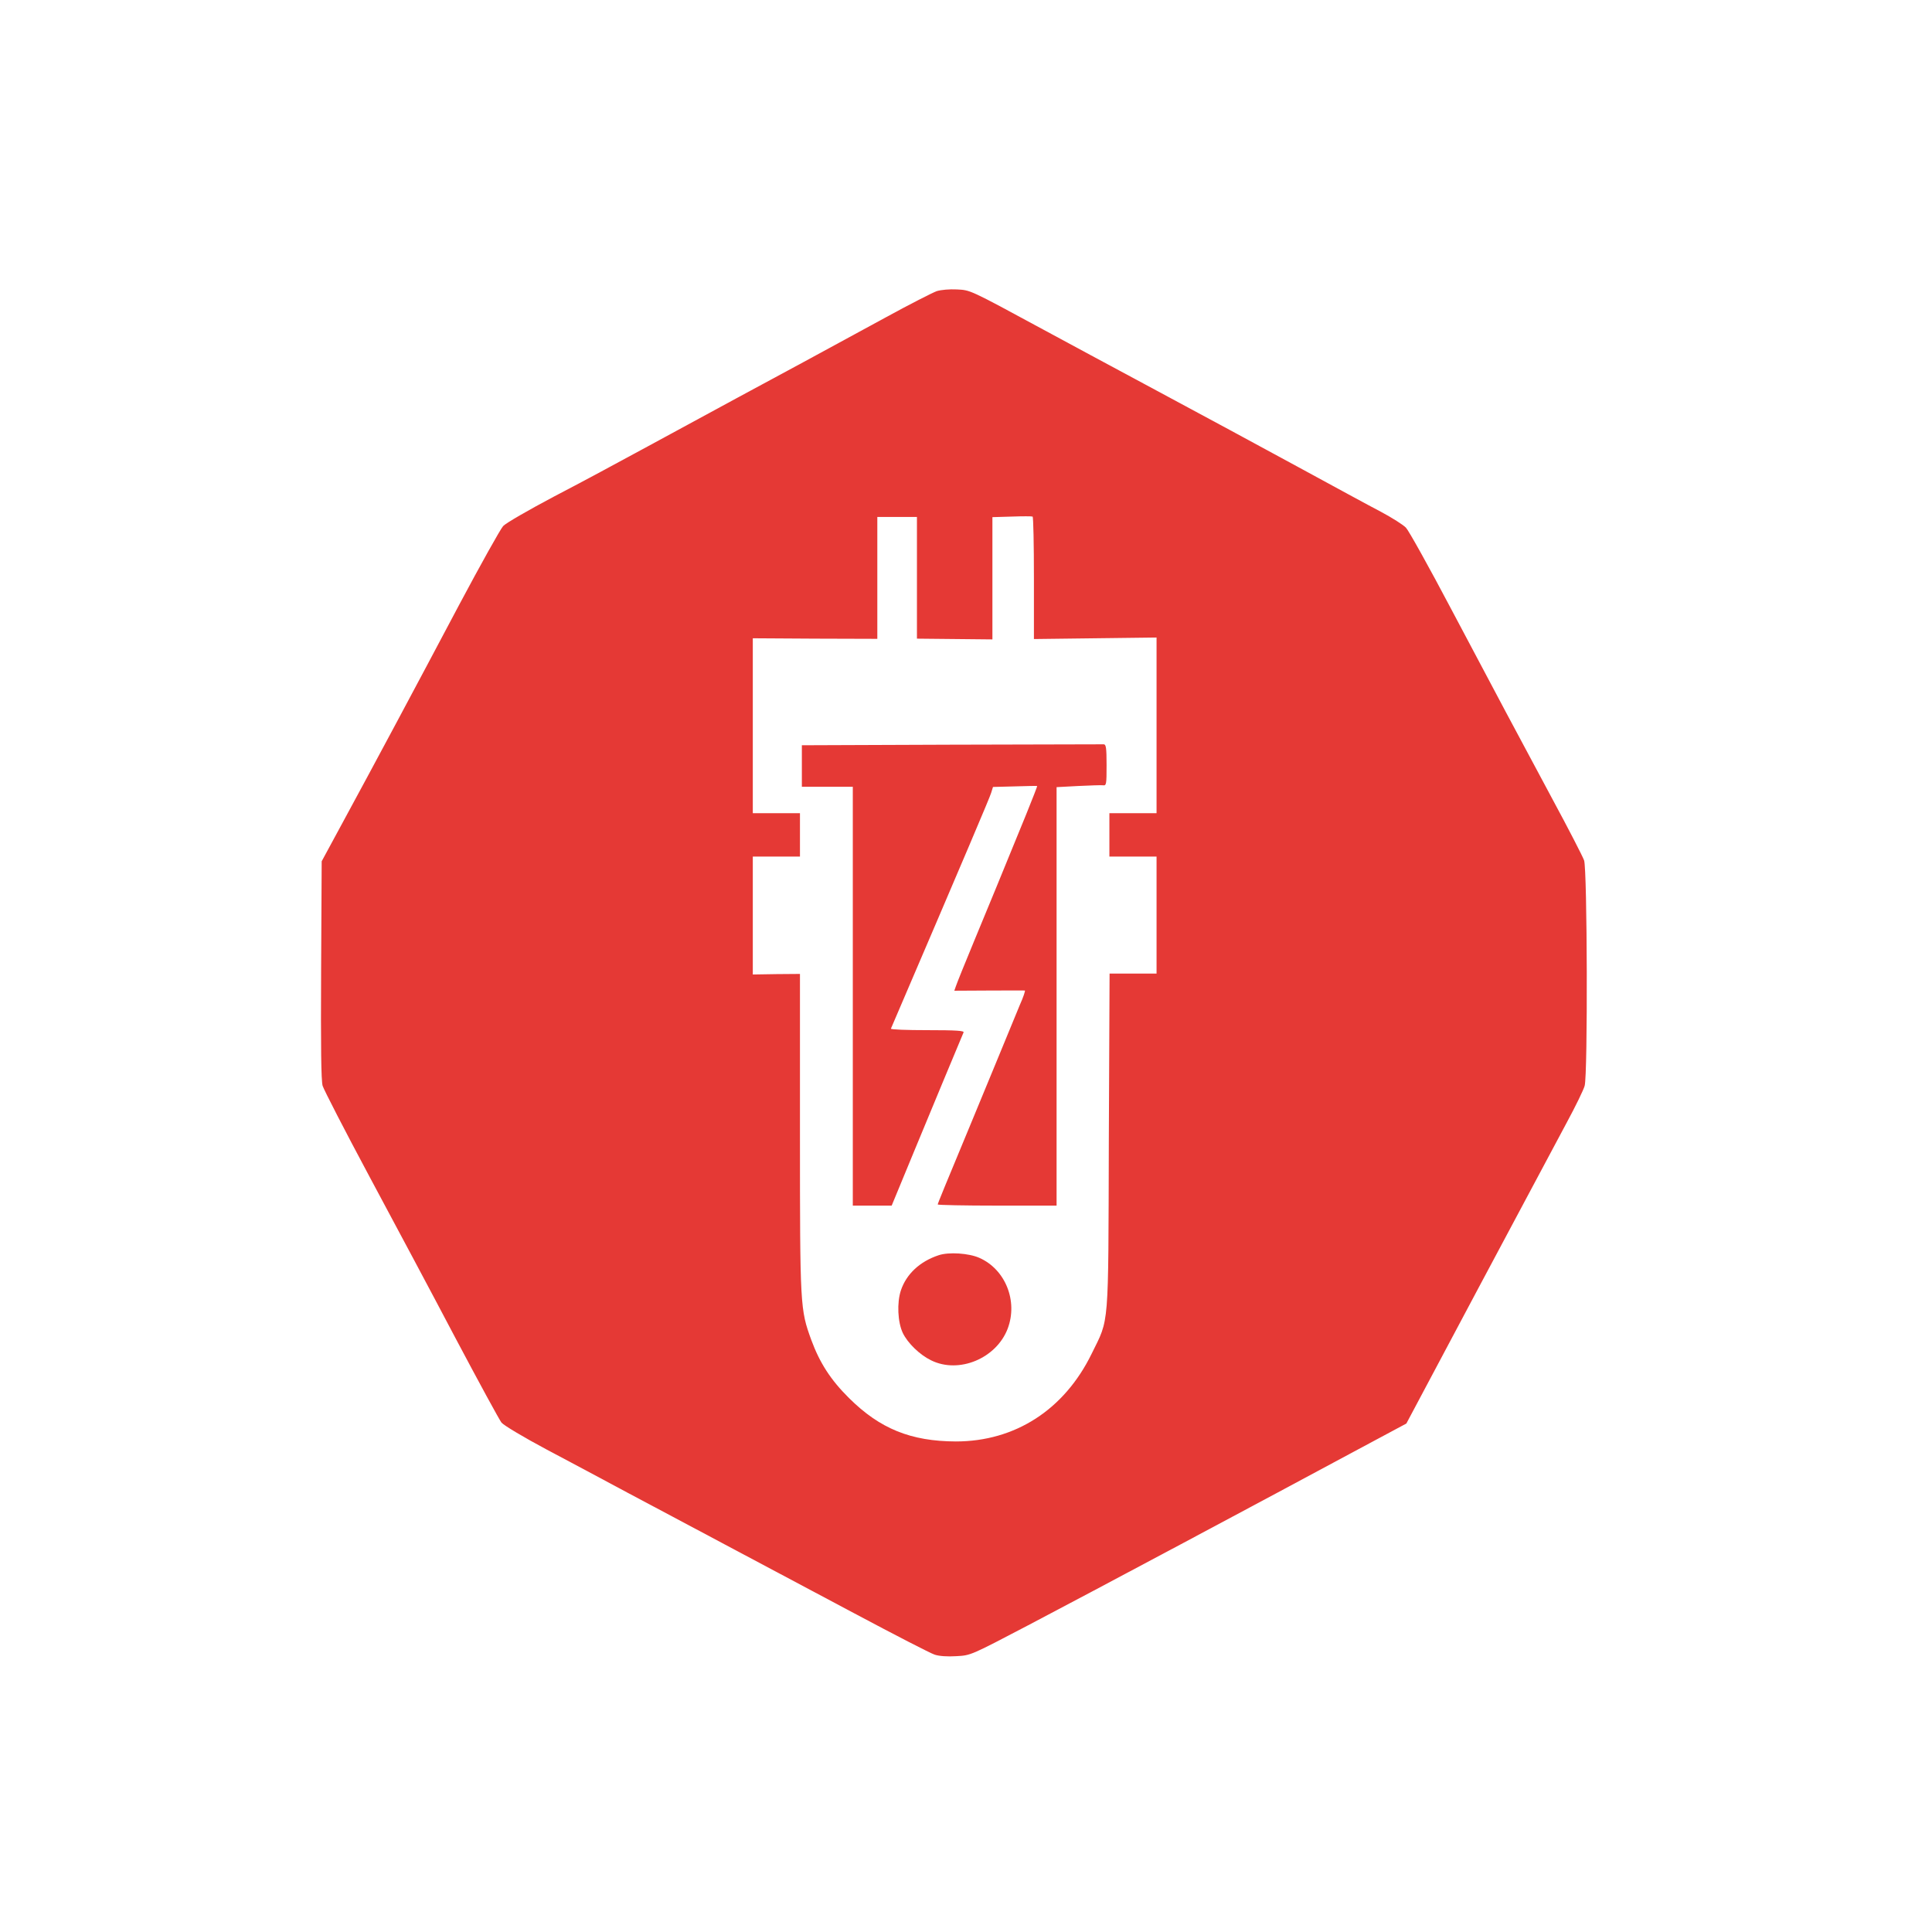
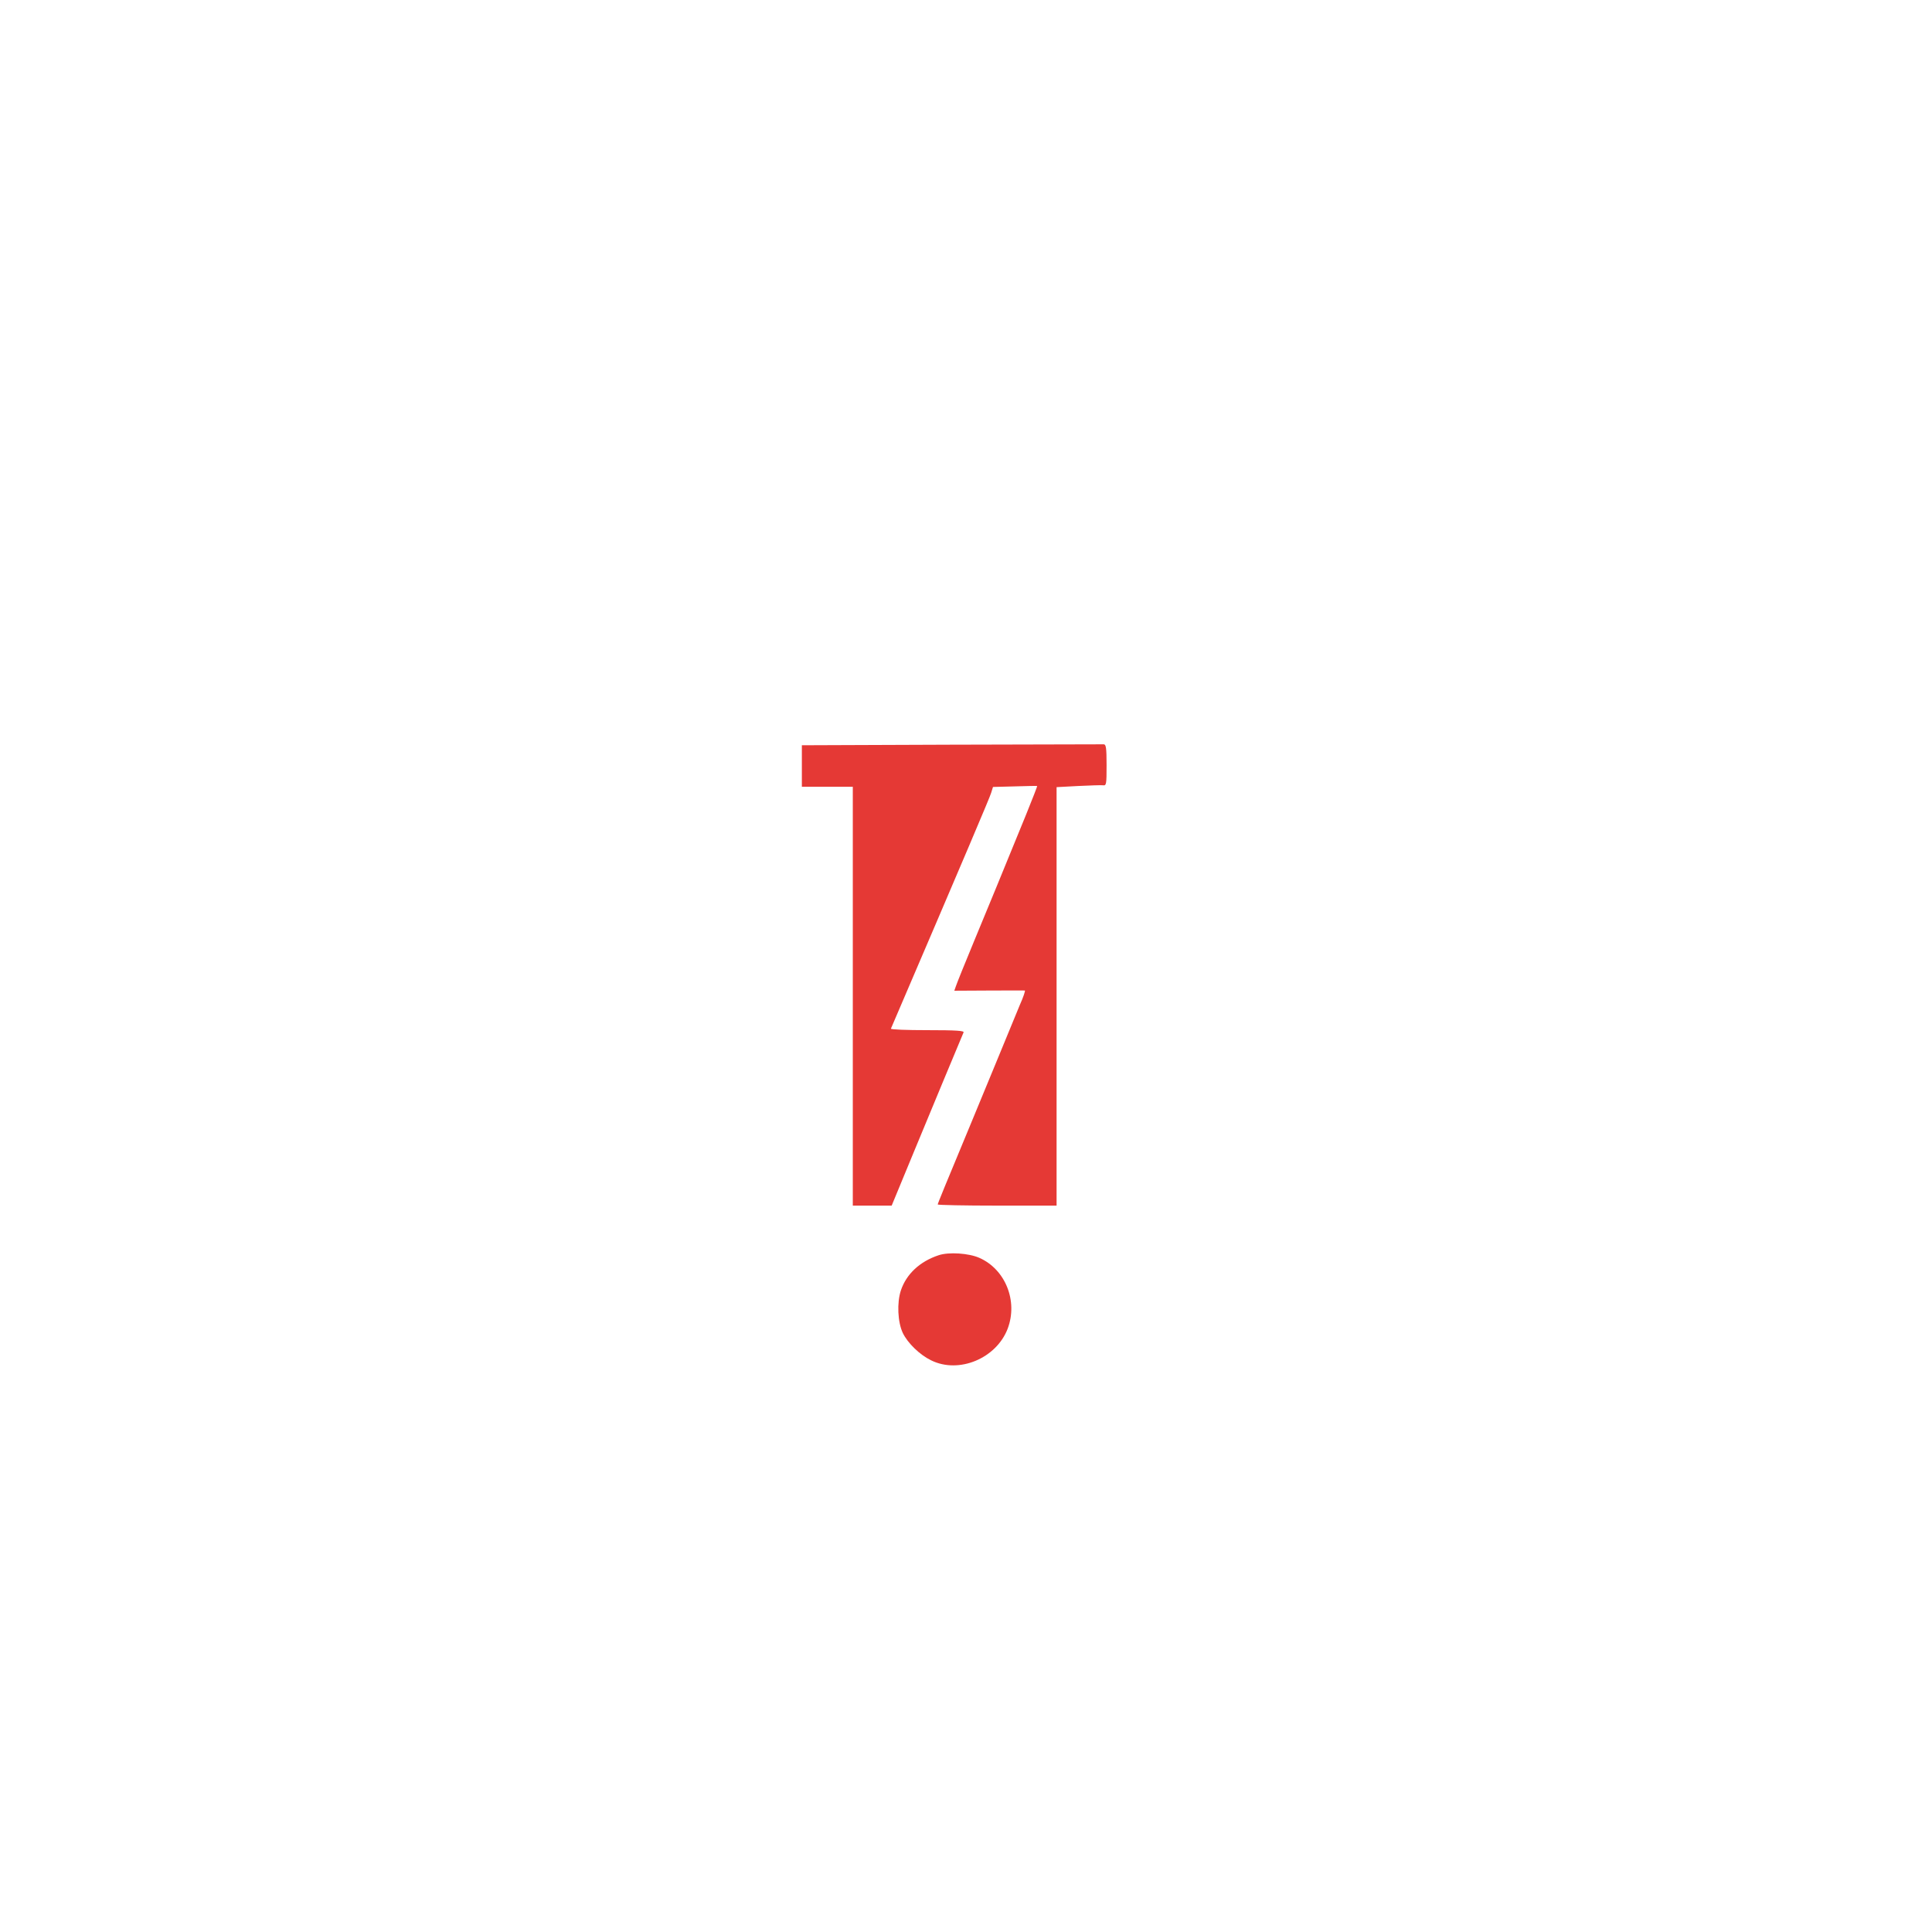
<svg xmlns="http://www.w3.org/2000/svg" version="1.0" width="1024pt" height="1024pt" viewBox="0 0 1024 1024" preserveAspectRatio="xMidYMid meet">
  <g transform="translate(0,1024) scale(0.1,-0.1)" fill="#E53935" stroke="none">
-     <path d="M4965 8697 c-22 -8 -144 -70 -270 -139 -349 -190 -559 -304 -790 -428 -115 -62 -327 -177 -470 -255 -143 -78 -368 -199 -501 -268 -132 -70 -252 -139 -267 -155 -14 -15 -119 -203 -233 -417 -233 -440 -454 -853 -618 -1155 l-111 -205 -3 -575 c-2 -411 0 -586 8 -615 7 -22 117 -236 245 -475 128 -239 335 -626 458 -860 124 -234 234 -436 245 -450 11 -14 118 -78 238 -142 121 -64 314 -167 429 -229 116 -61 347 -185 515 -274 168 -89 478 -254 690 -367 212 -113 402 -211 424 -218 24 -8 68 -11 115 -8 77 4 77 5 381 164 334 175 1282 681 1724 919 l280 150 383 720 c211 396 422 790 467 875 46 85 89 173 95 195 17 60 14 1148 -3 1195 -7 20 -82 166 -168 325 -198 369 -277 517 -538 1010 -116 220 -223 412 -238 428 -14 15 -74 53 -132 84 -58 30 -256 138 -440 238 -184 100 -522 283 -750 405 -228 122 -498 268 -600 323 -397 215 -386 209 -459 213 -38 2 -83 -2 -106 -9z m515 -1521 l0 -323 325 4 325 4 0 -465 0 -466 -125 0 -125 0 0 -115 0 -115 125 0 125 0 0 -310 0 -310 -125 0 -124 0 -4 -887 c-3 -1010 3 -936 -91 -1128 -145 -297 -406 -465 -720 -465 -238 1 -402 67 -566 230 -97 96 -155 186 -200 308 -59 163 -60 173 -60 1097 l0 843 -125 -1 -125 -2 0 313 0 312 125 0 125 0 0 115 0 115 -125 0 -125 0 0 463 0 464 330 -2 330 -1 0 323 0 323 105 0 105 0 0 -322 0 -323 200 -2 200 -2 0 324 0 324 103 3 c56 2 105 2 110 0 4 -2 7 -149 7 -326z" />
    <path d="M5043 6293 l-793 -3 0 -110 0 -110 135 0 135 0 0 -1110 0 -1110 103 0 103 0 119 288 c95 230 232 559 262 630 4 9 -38 12 -192 12 -108 0 -195 3 -193 8 403 940 523 1223 531 1249 l10 32 116 3 c64 2 117 3 118 2 2 0 -25 -68 -58 -150 -144 -353 -193 -471 -277 -674 -49 -118 -92 -225 -96 -238 l-8 -23 184 1 c101 0 186 1 190 0 3 0 -8 -35 -27 -77 -18 -43 -76 -184 -129 -313 -53 -129 -110 -266 -126 -305 -141 -339 -180 -434 -180 -439 0 -3 142 -6 315 -6 l315 0 0 1109 0 1109 113 6 c61 3 121 5 132 4 19 -3 20 3 20 107 0 91 -3 110 -15 110 -8 0 -372 -1 -807 -2z" />
    <path d="M4975 3587 c-100 -33 -171 -100 -200 -186 -22 -66 -17 -169 10 -226 26 -54 90 -116 150 -145 147 -73 346 10 406 168 55 146 -12 314 -150 375 -56 25 -162 32 -216 14z" />
  </g>
</svg>